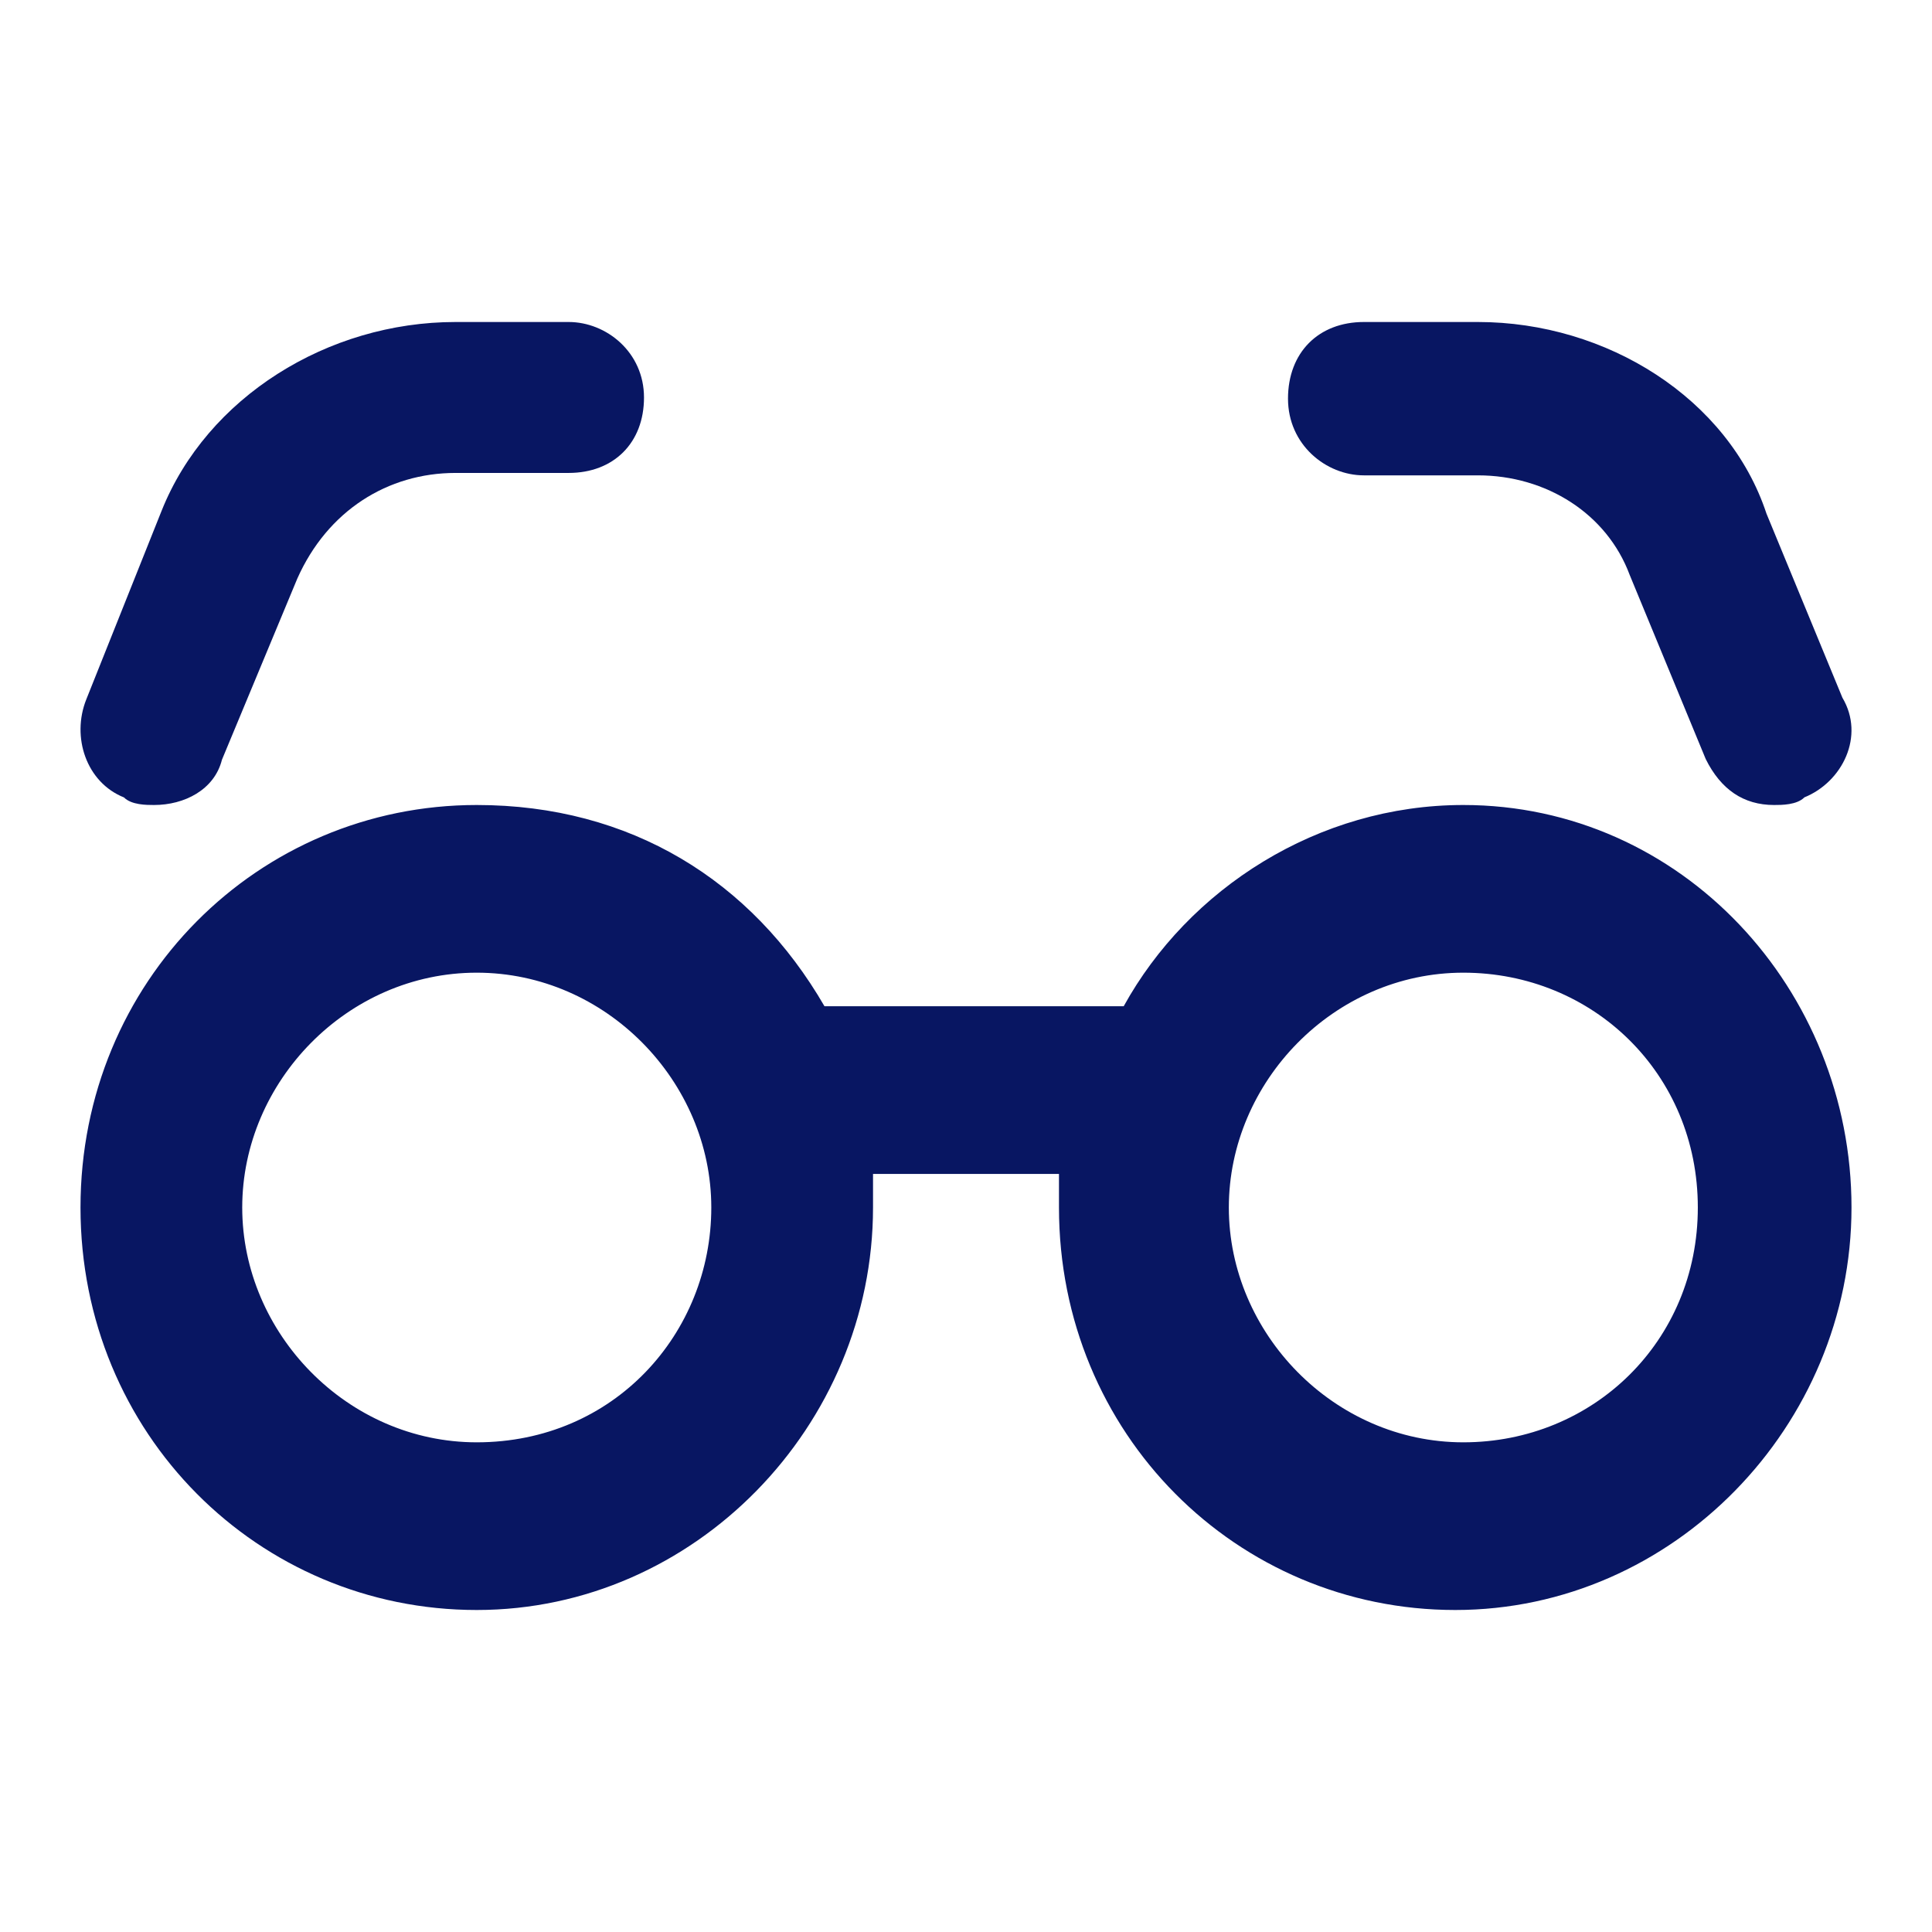
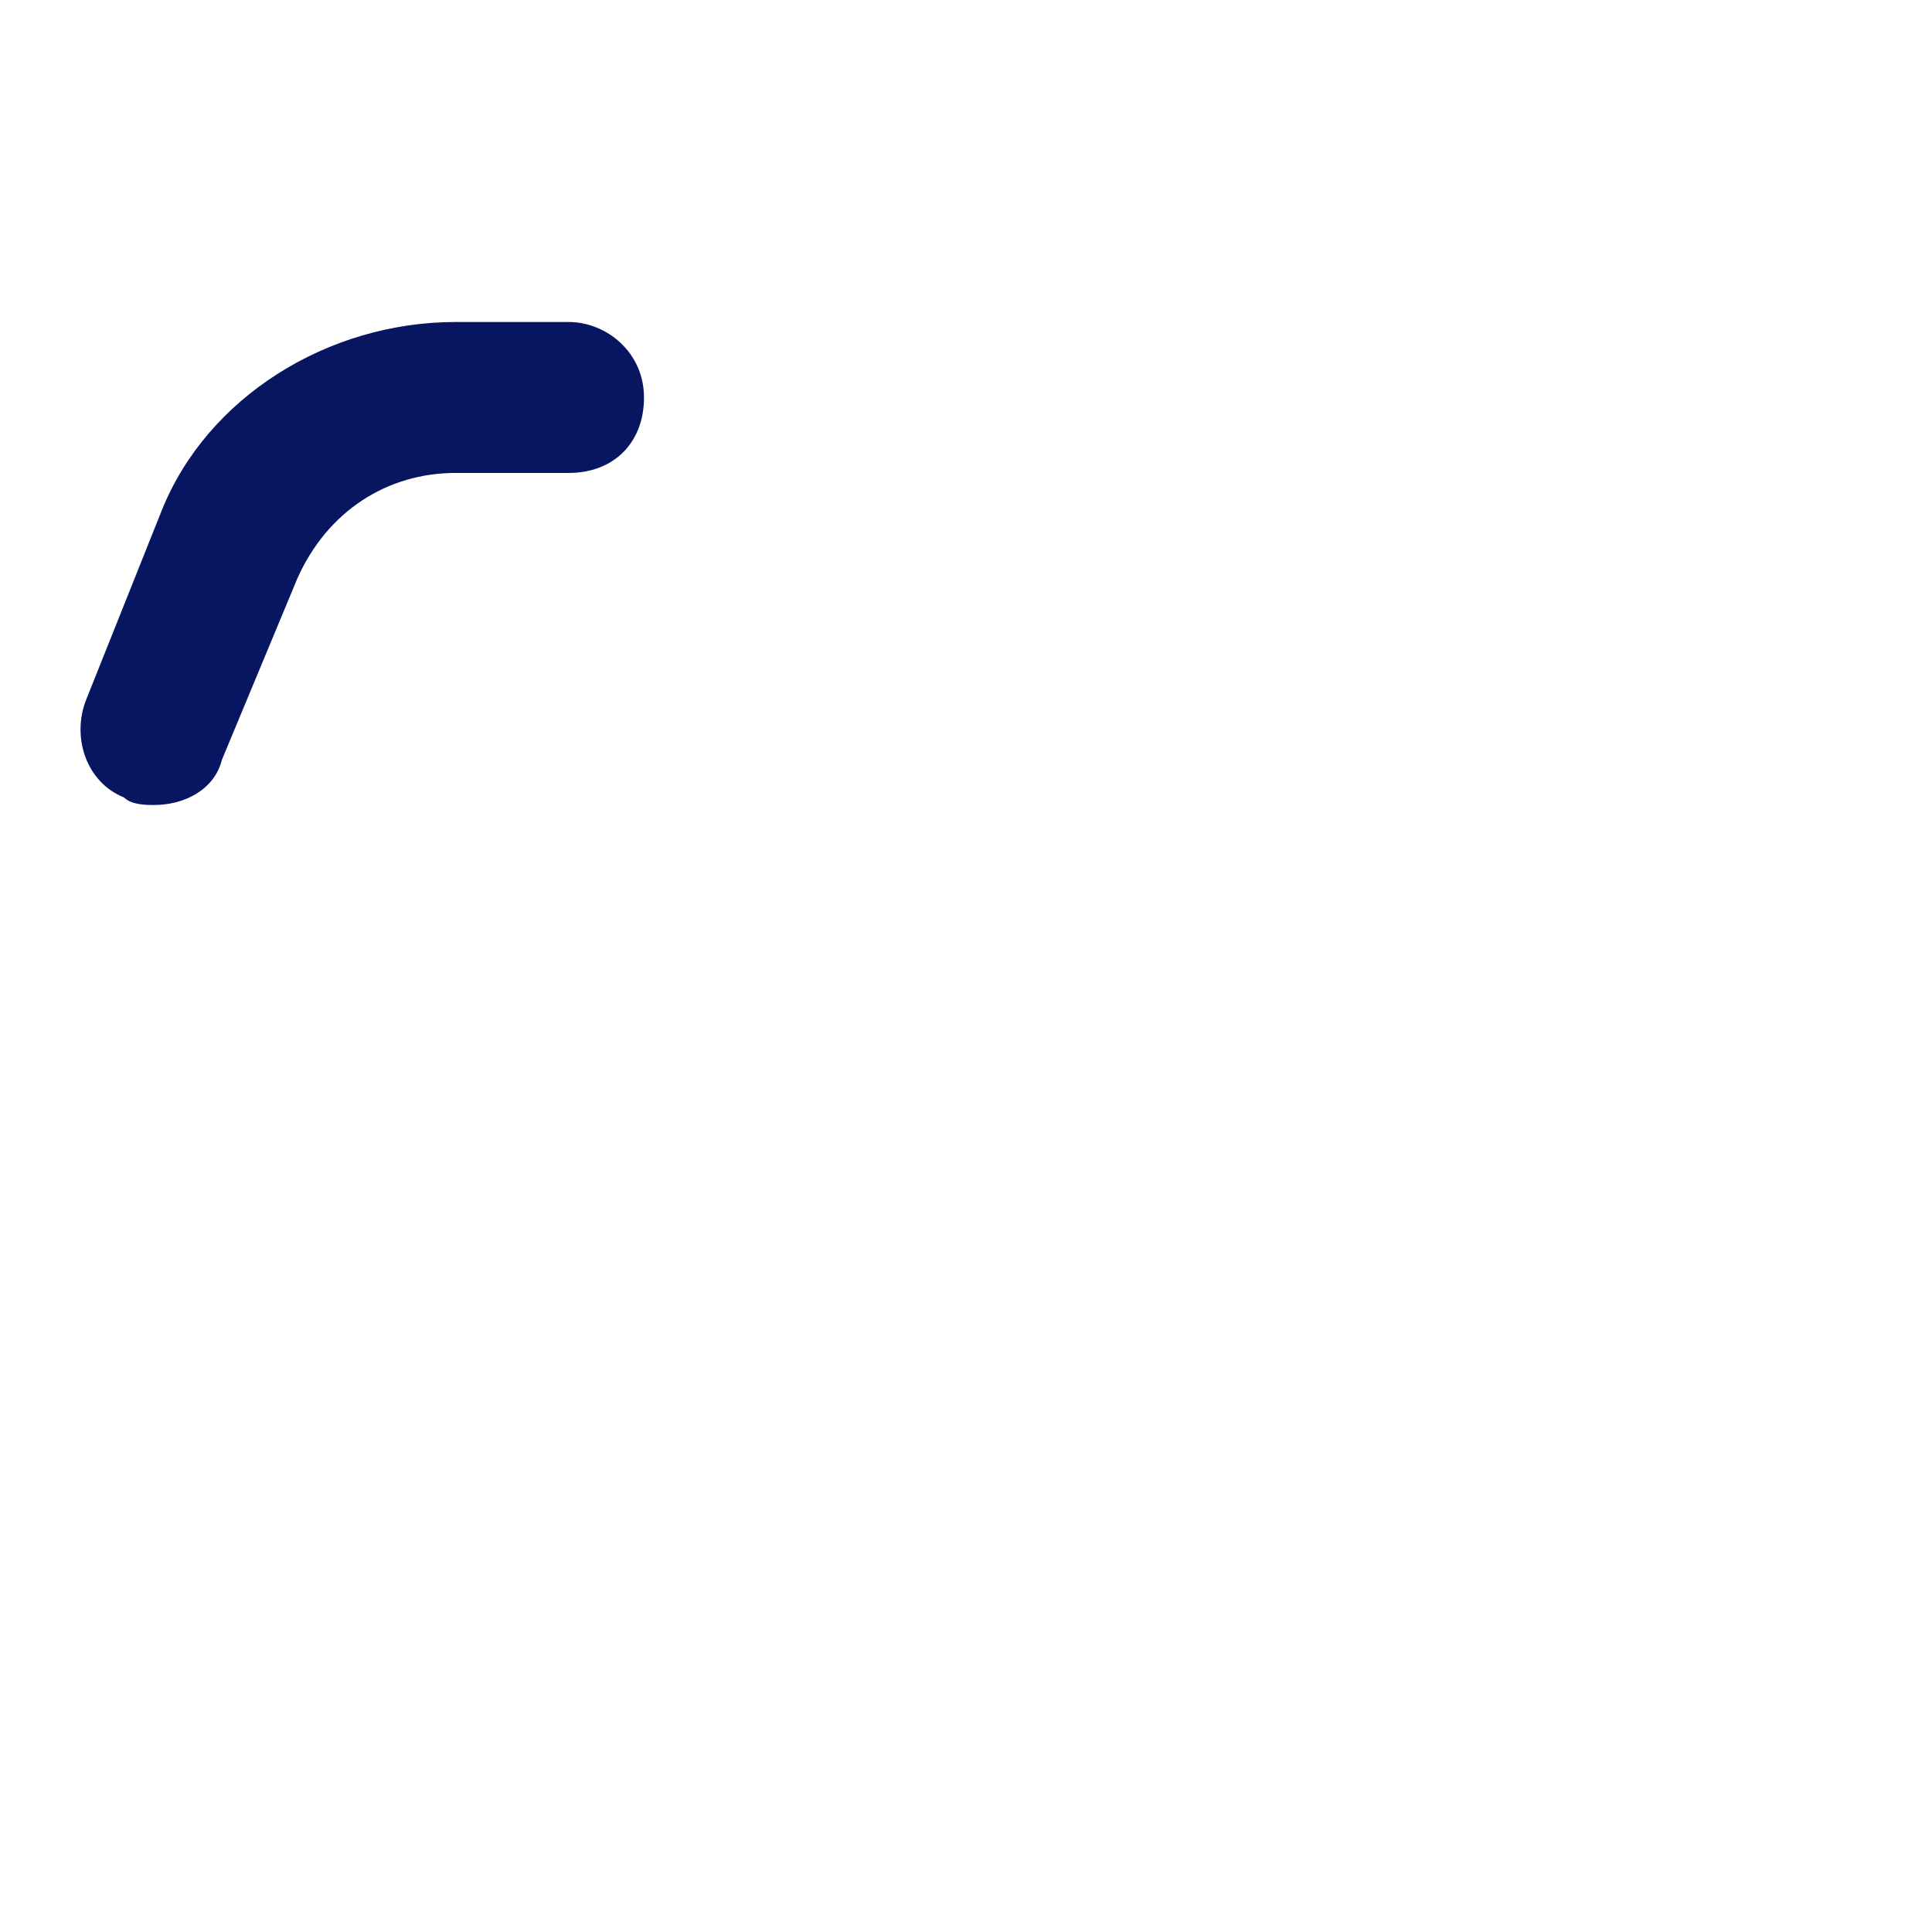
<svg xmlns="http://www.w3.org/2000/svg" width="24" height="24" viewBox="0 0 24 24" fill="none">
-   <path d="M18.178 10C16.37 10 14.763 11.042 13.959 12.5H10.242C9.338 10.938 7.831 10 5.922 10C3.21 10 1 12.188 1 15C1 17.812 3.21 20 5.922 20C8.635 20 10.845 17.708 10.845 15C10.845 14.896 10.845 14.688 10.845 14.583H13.155C13.155 14.688 13.155 14.896 13.155 15C13.155 17.812 15.365 20 18.078 20C20.79 20 23 17.708 23 15C23 12.292 20.89 10 18.178 10ZM5.922 17.917C4.315 17.917 3.009 16.562 3.009 15C3.009 13.438 4.315 12.083 5.922 12.083C7.53 12.083 8.836 13.438 8.836 15C8.836 16.562 7.63 17.917 5.922 17.917ZM18.178 17.917C16.571 17.917 15.265 16.562 15.265 15C15.265 13.438 16.571 12.083 18.178 12.083C19.785 12.083 21.091 13.333 21.091 15C21.091 16.667 19.785 17.917 18.178 17.917Z" fill="#081662" />
  <path d="M1.54 9.906C1.633 10 1.821 10 1.914 10C2.289 10 2.663 9.812 2.757 9.438L3.693 7.188C4.068 6.344 4.817 5.875 5.659 5.875H7.064C7.625 5.875 8 5.5 8 4.938C8 4.375 7.532 4 7.064 4H5.659C4.068 4 2.57 4.938 2.008 6.344L1.072 8.688C0.885 9.156 1.072 9.719 1.54 9.906Z" fill="#081662" />
-   <path d="M16.943 5.905H18.359C19.208 5.905 19.962 6.381 20.245 7.143L21.189 9.429C21.378 9.81 21.661 10 22.038 10C22.132 10 22.321 10 22.415 9.905C22.887 9.714 23.17 9.143 22.887 8.667L21.944 6.381C21.472 4.952 19.962 4 18.359 4H16.943C16.377 4 16 4.381 16 4.952C16 5.524 16.472 5.905 16.943 5.905Z" fill="#081662" />
</svg>